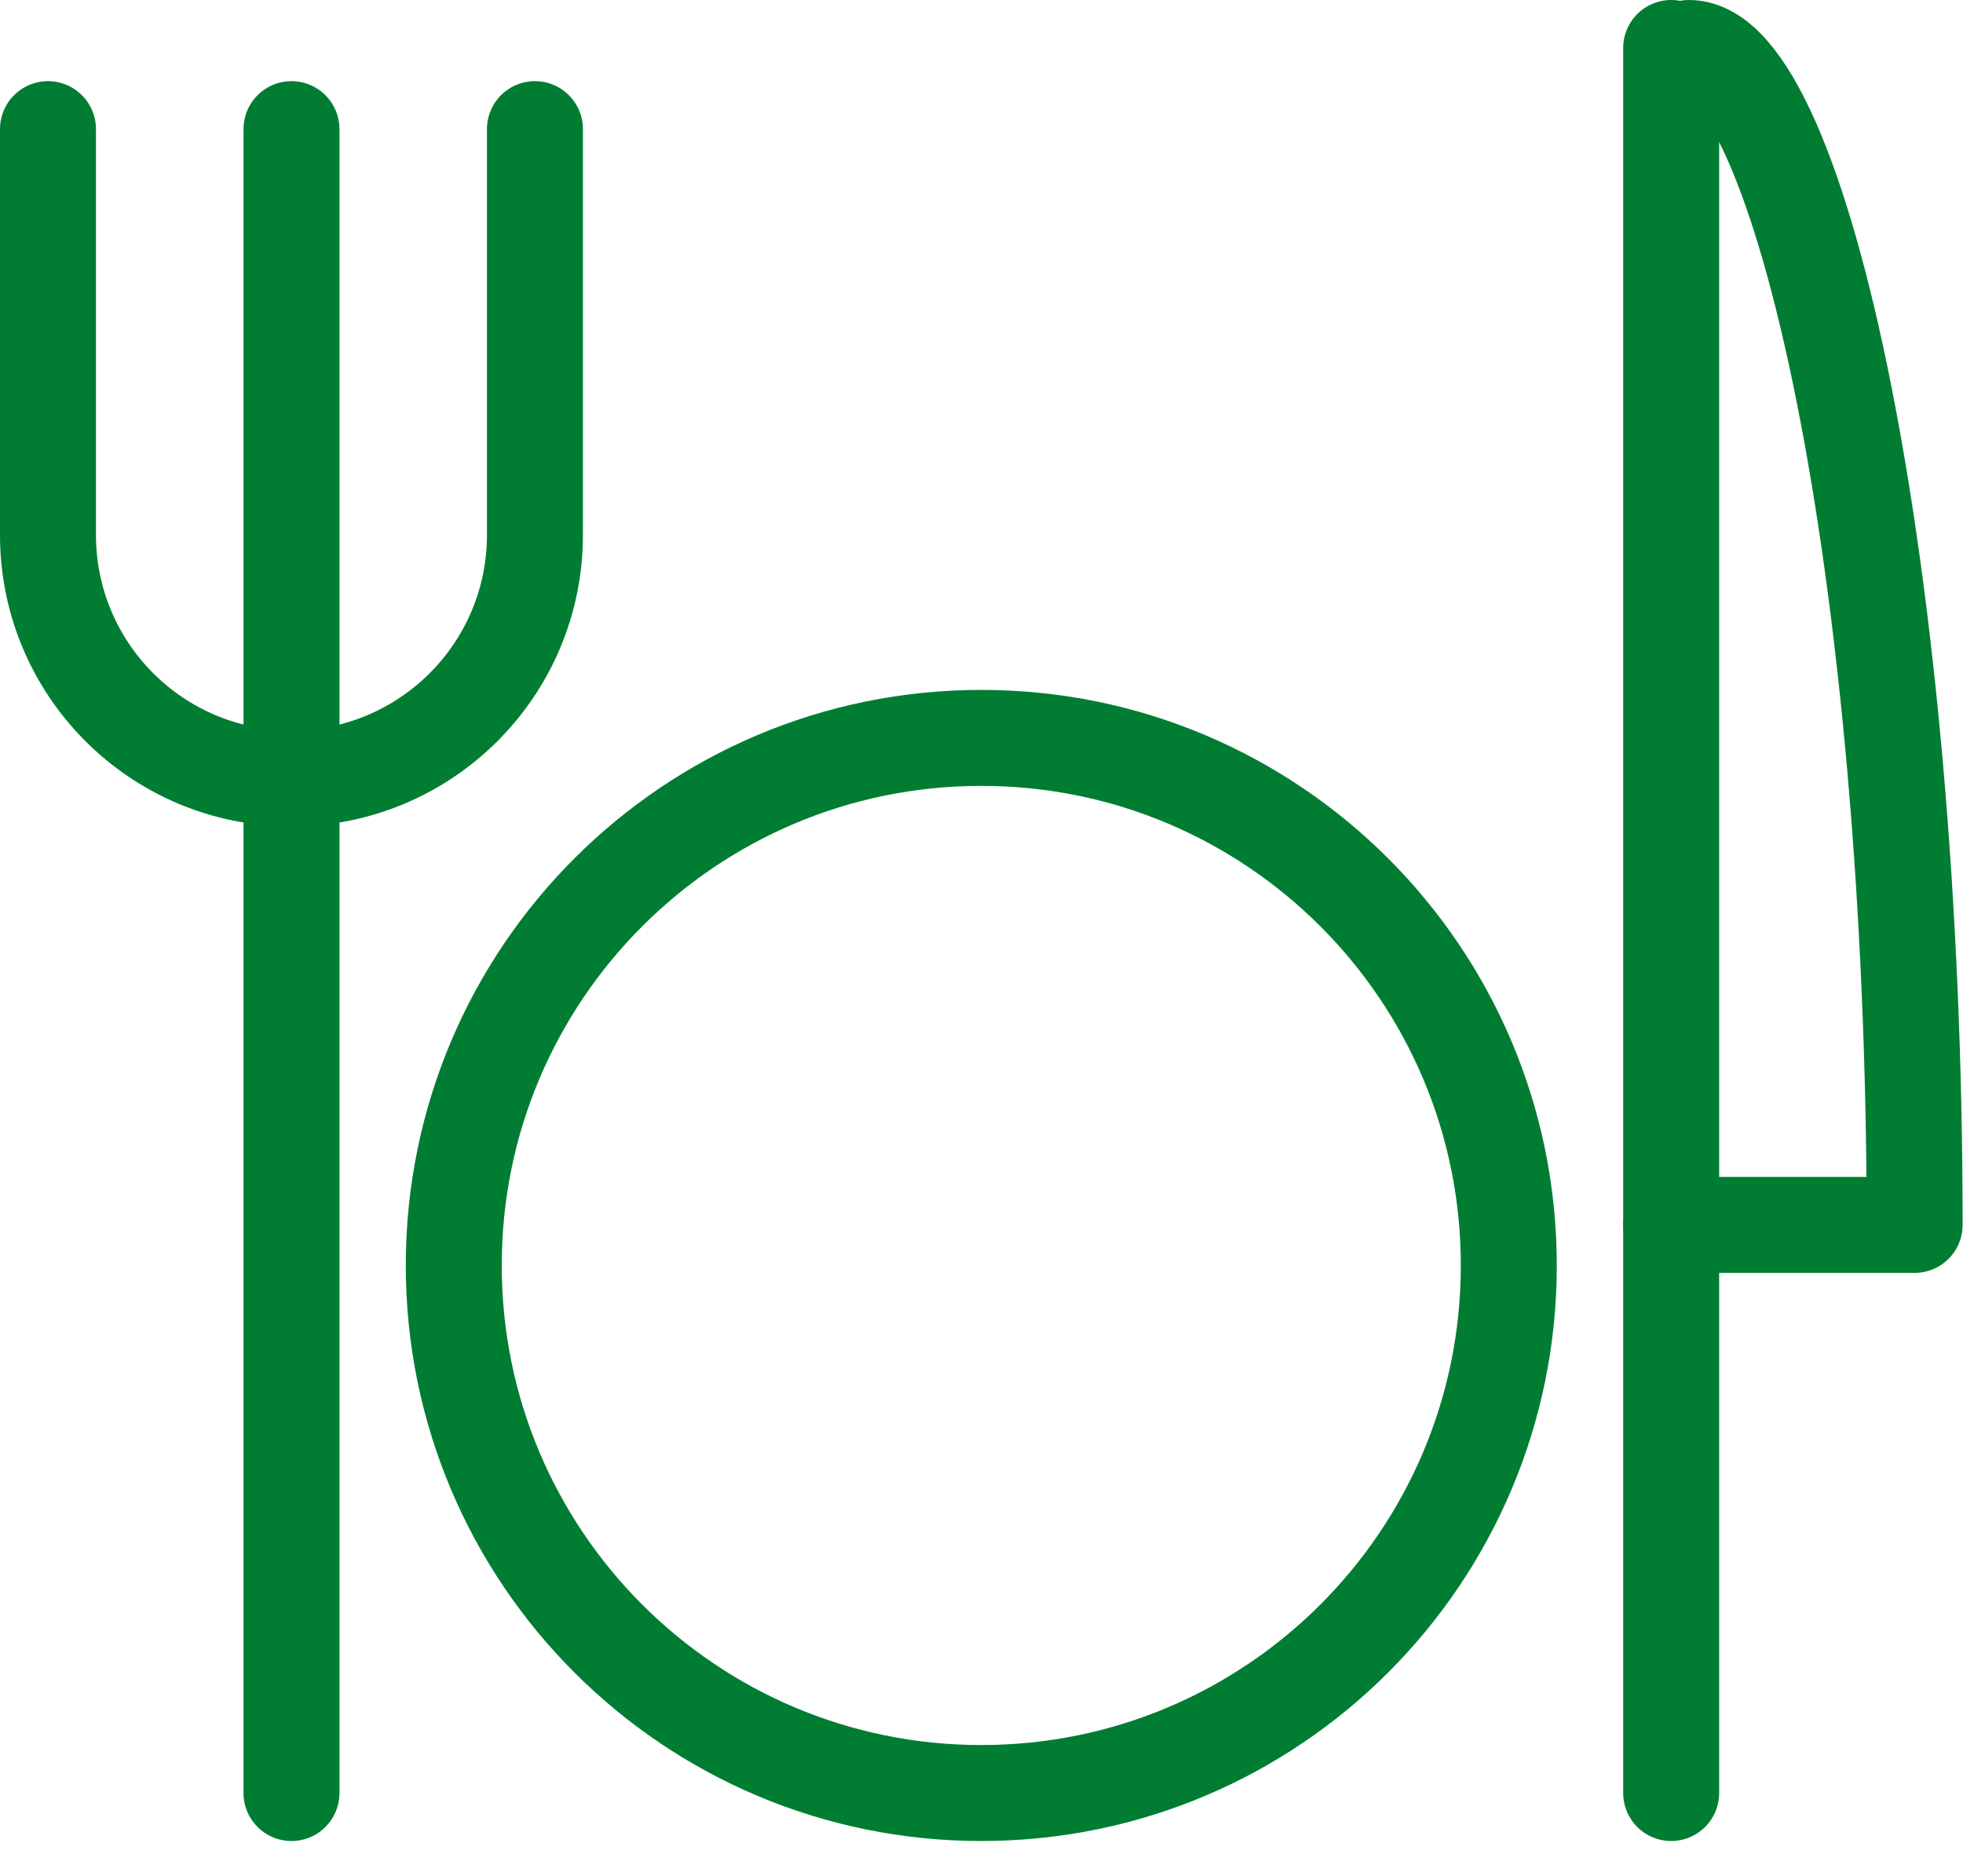
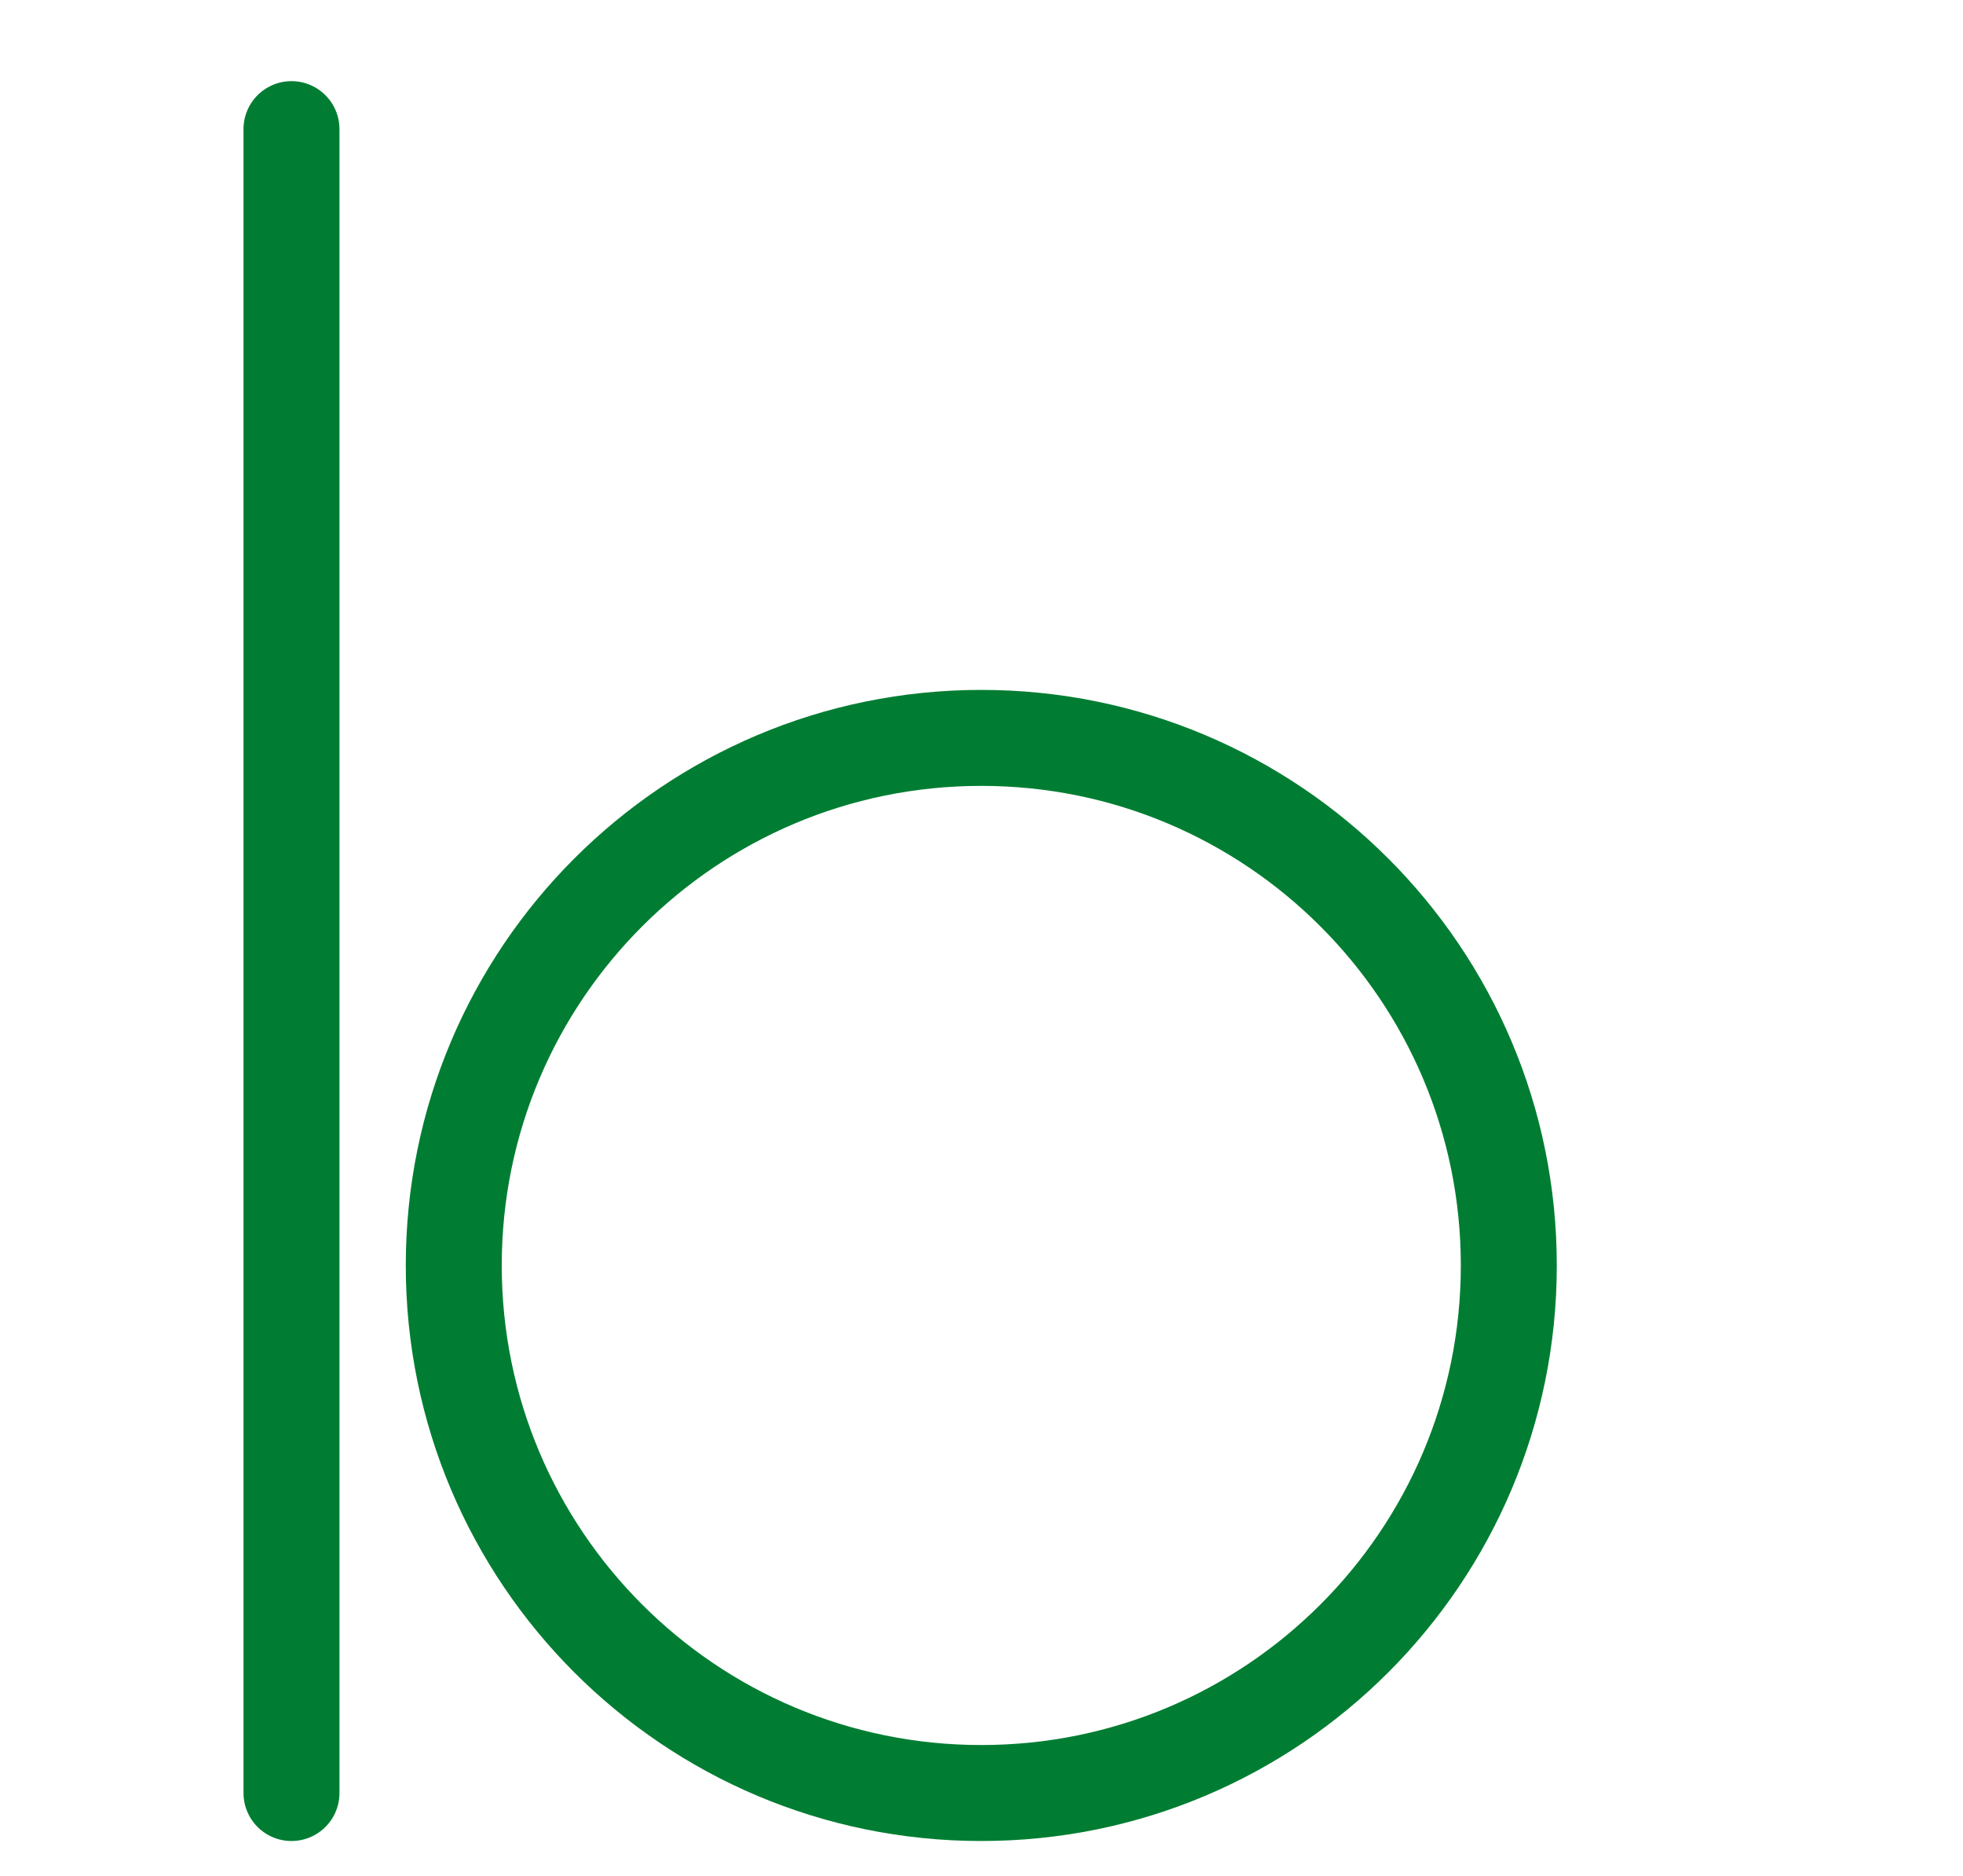
<svg xmlns="http://www.w3.org/2000/svg" width="45" height="43" viewBox="0 0 45 43" fill="none">
-   <path d="M38.31 1.1V41.1" stroke="#007D32" stroke-width="2.2" stroke-linecap="round" stroke-linejoin="round" />
-   <path d="M38.717 1.1C41.286 1.1 43.891 13.193 43.891 28.077H38.31" stroke="#007D32" stroke-width="2.2" stroke-linecap="round" stroke-linejoin="round" />
-   <path d="M1.1 2.96V12.263C1.1 15.346 3.599 17.844 6.681 17.844C9.762 17.844 12.263 15.346 12.263 12.263V2.96" stroke="#007D32" stroke-width="2.2" stroke-linecap="round" stroke-linejoin="round" />
  <path d="M6.682 2.96V41.1" stroke="#007D32" stroke-width="2.2" stroke-linecap="round" stroke-linejoin="round" />
  <path fill-rule="evenodd" clip-rule="evenodd" d="M34.588 29.007C34.588 35.686 29.174 41.1 22.495 41.1C15.816 41.1 10.402 35.686 10.402 29.007C10.402 22.328 15.816 16.914 22.495 16.914C29.174 16.914 34.588 22.328 34.588 29.007V29.007Z" stroke="#007D32" stroke-width="2.2" stroke-linejoin="round" />
</svg>